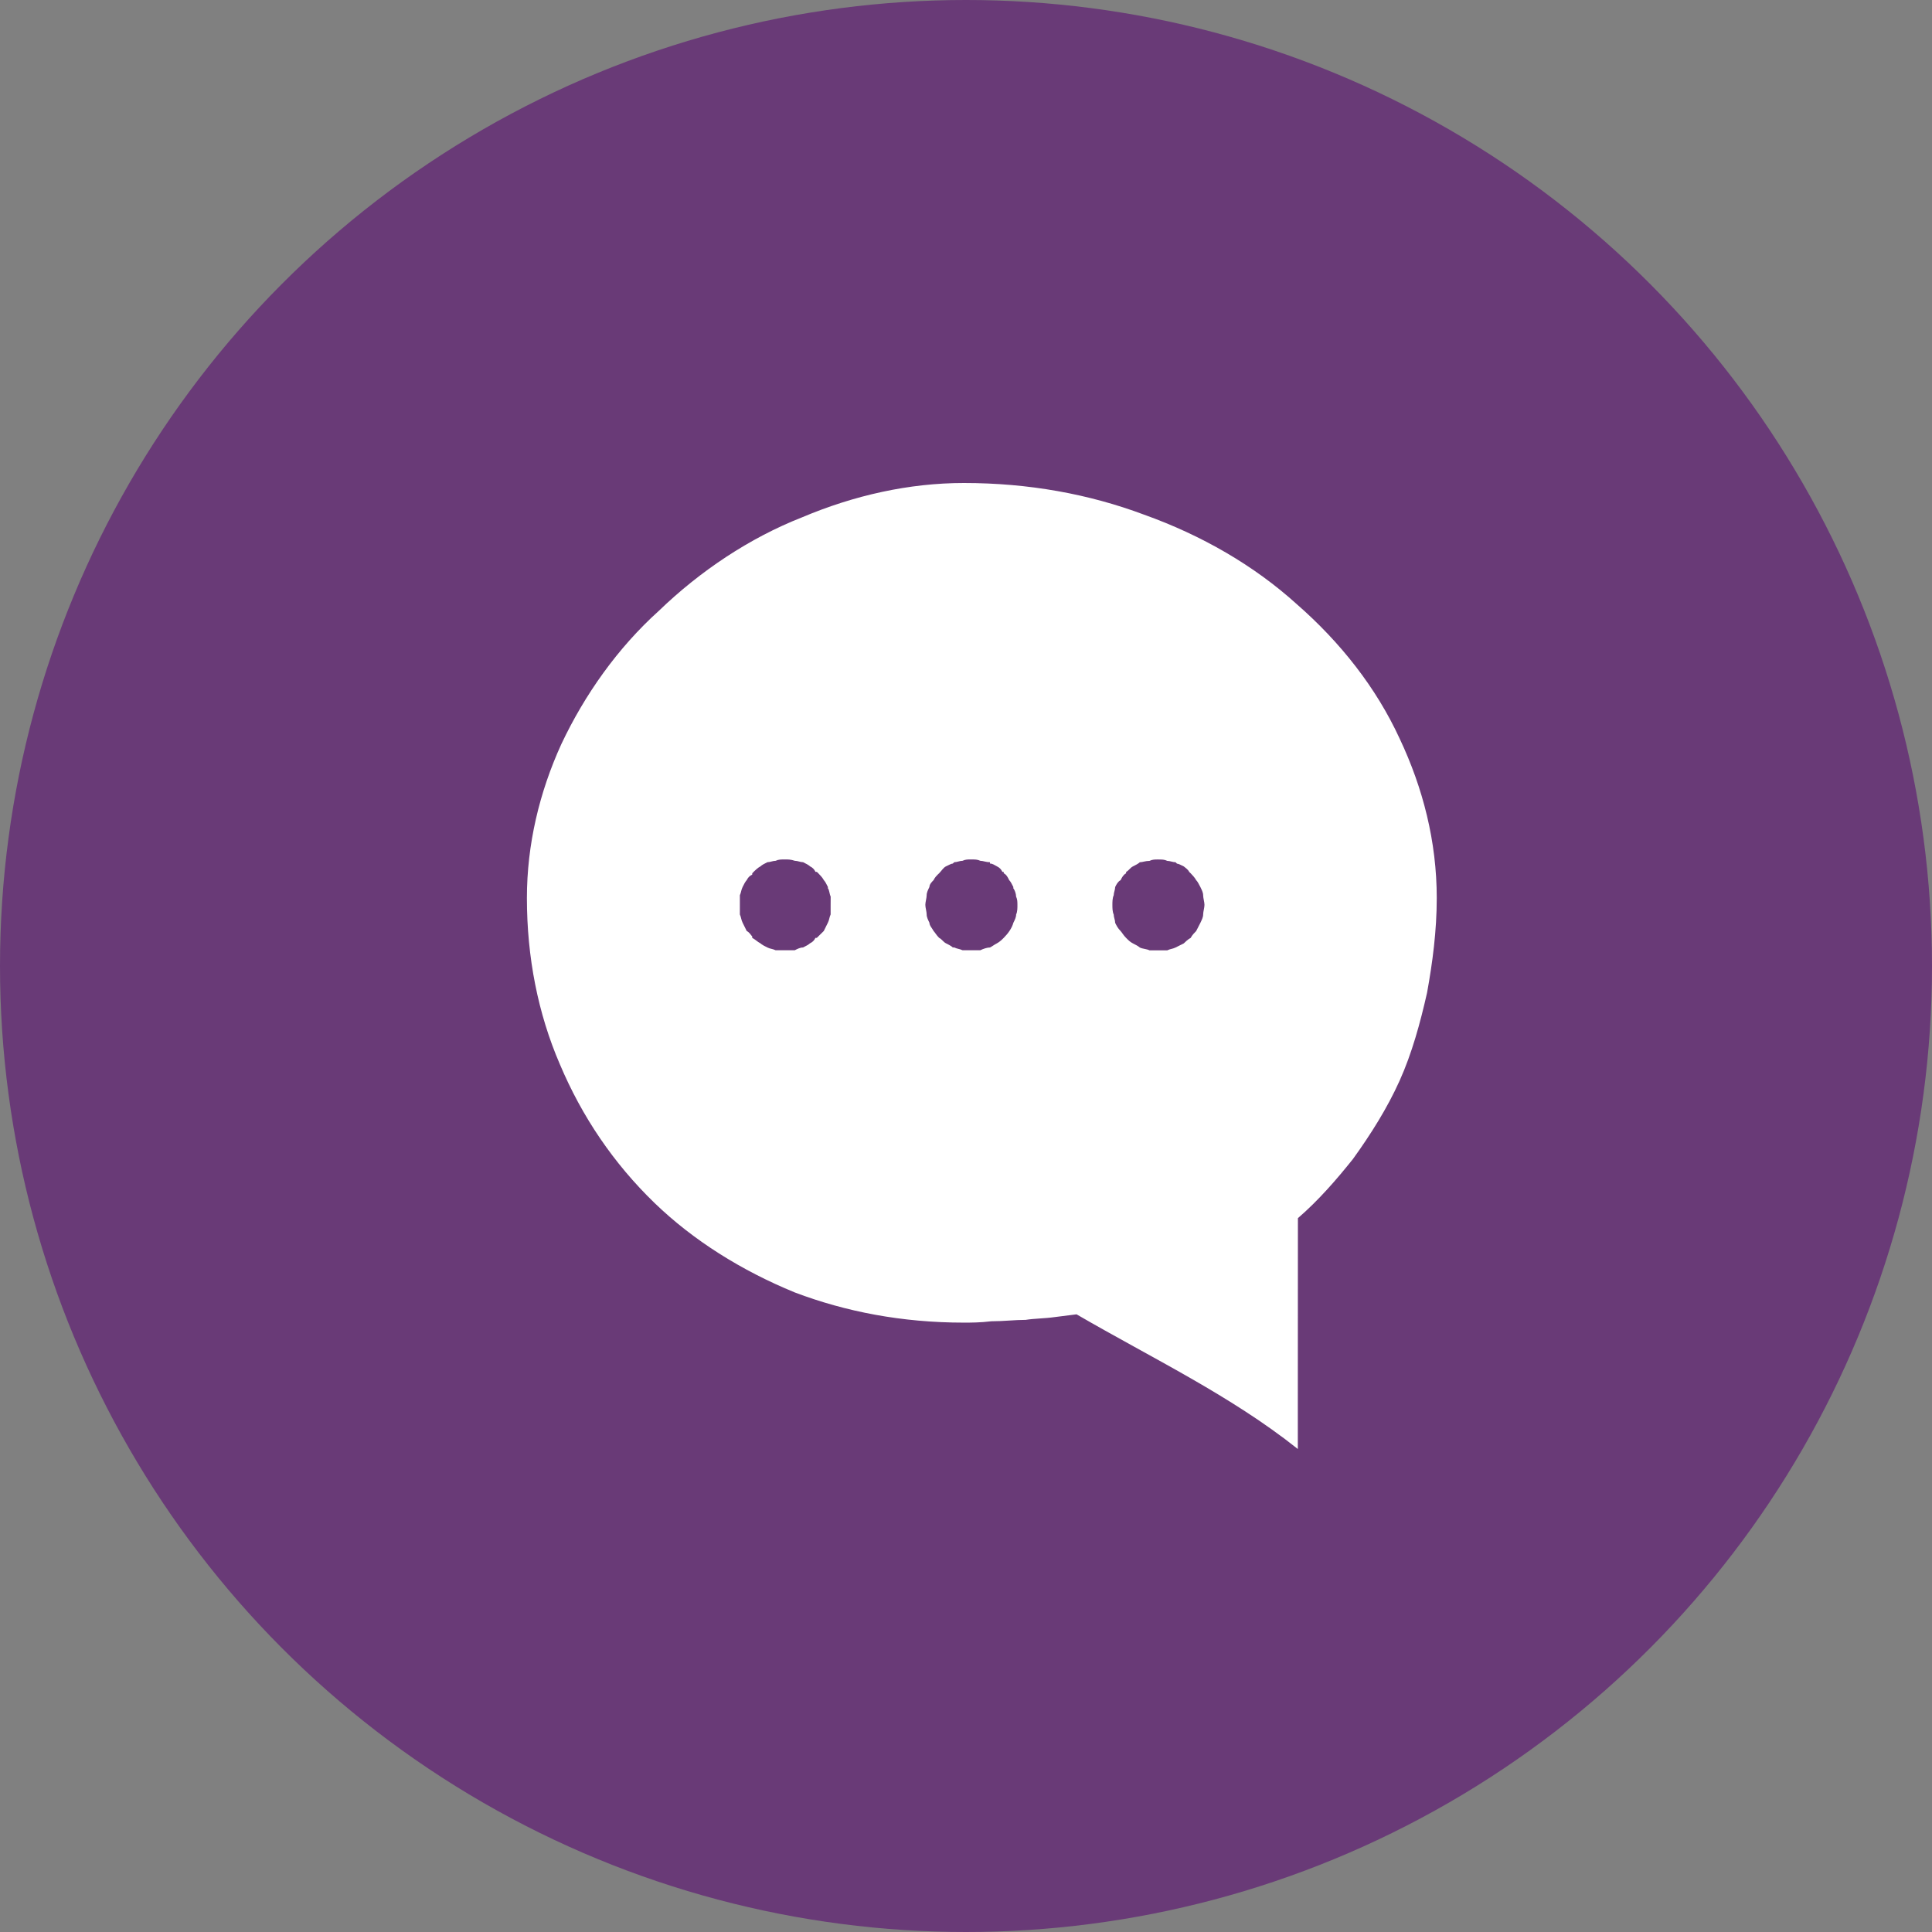
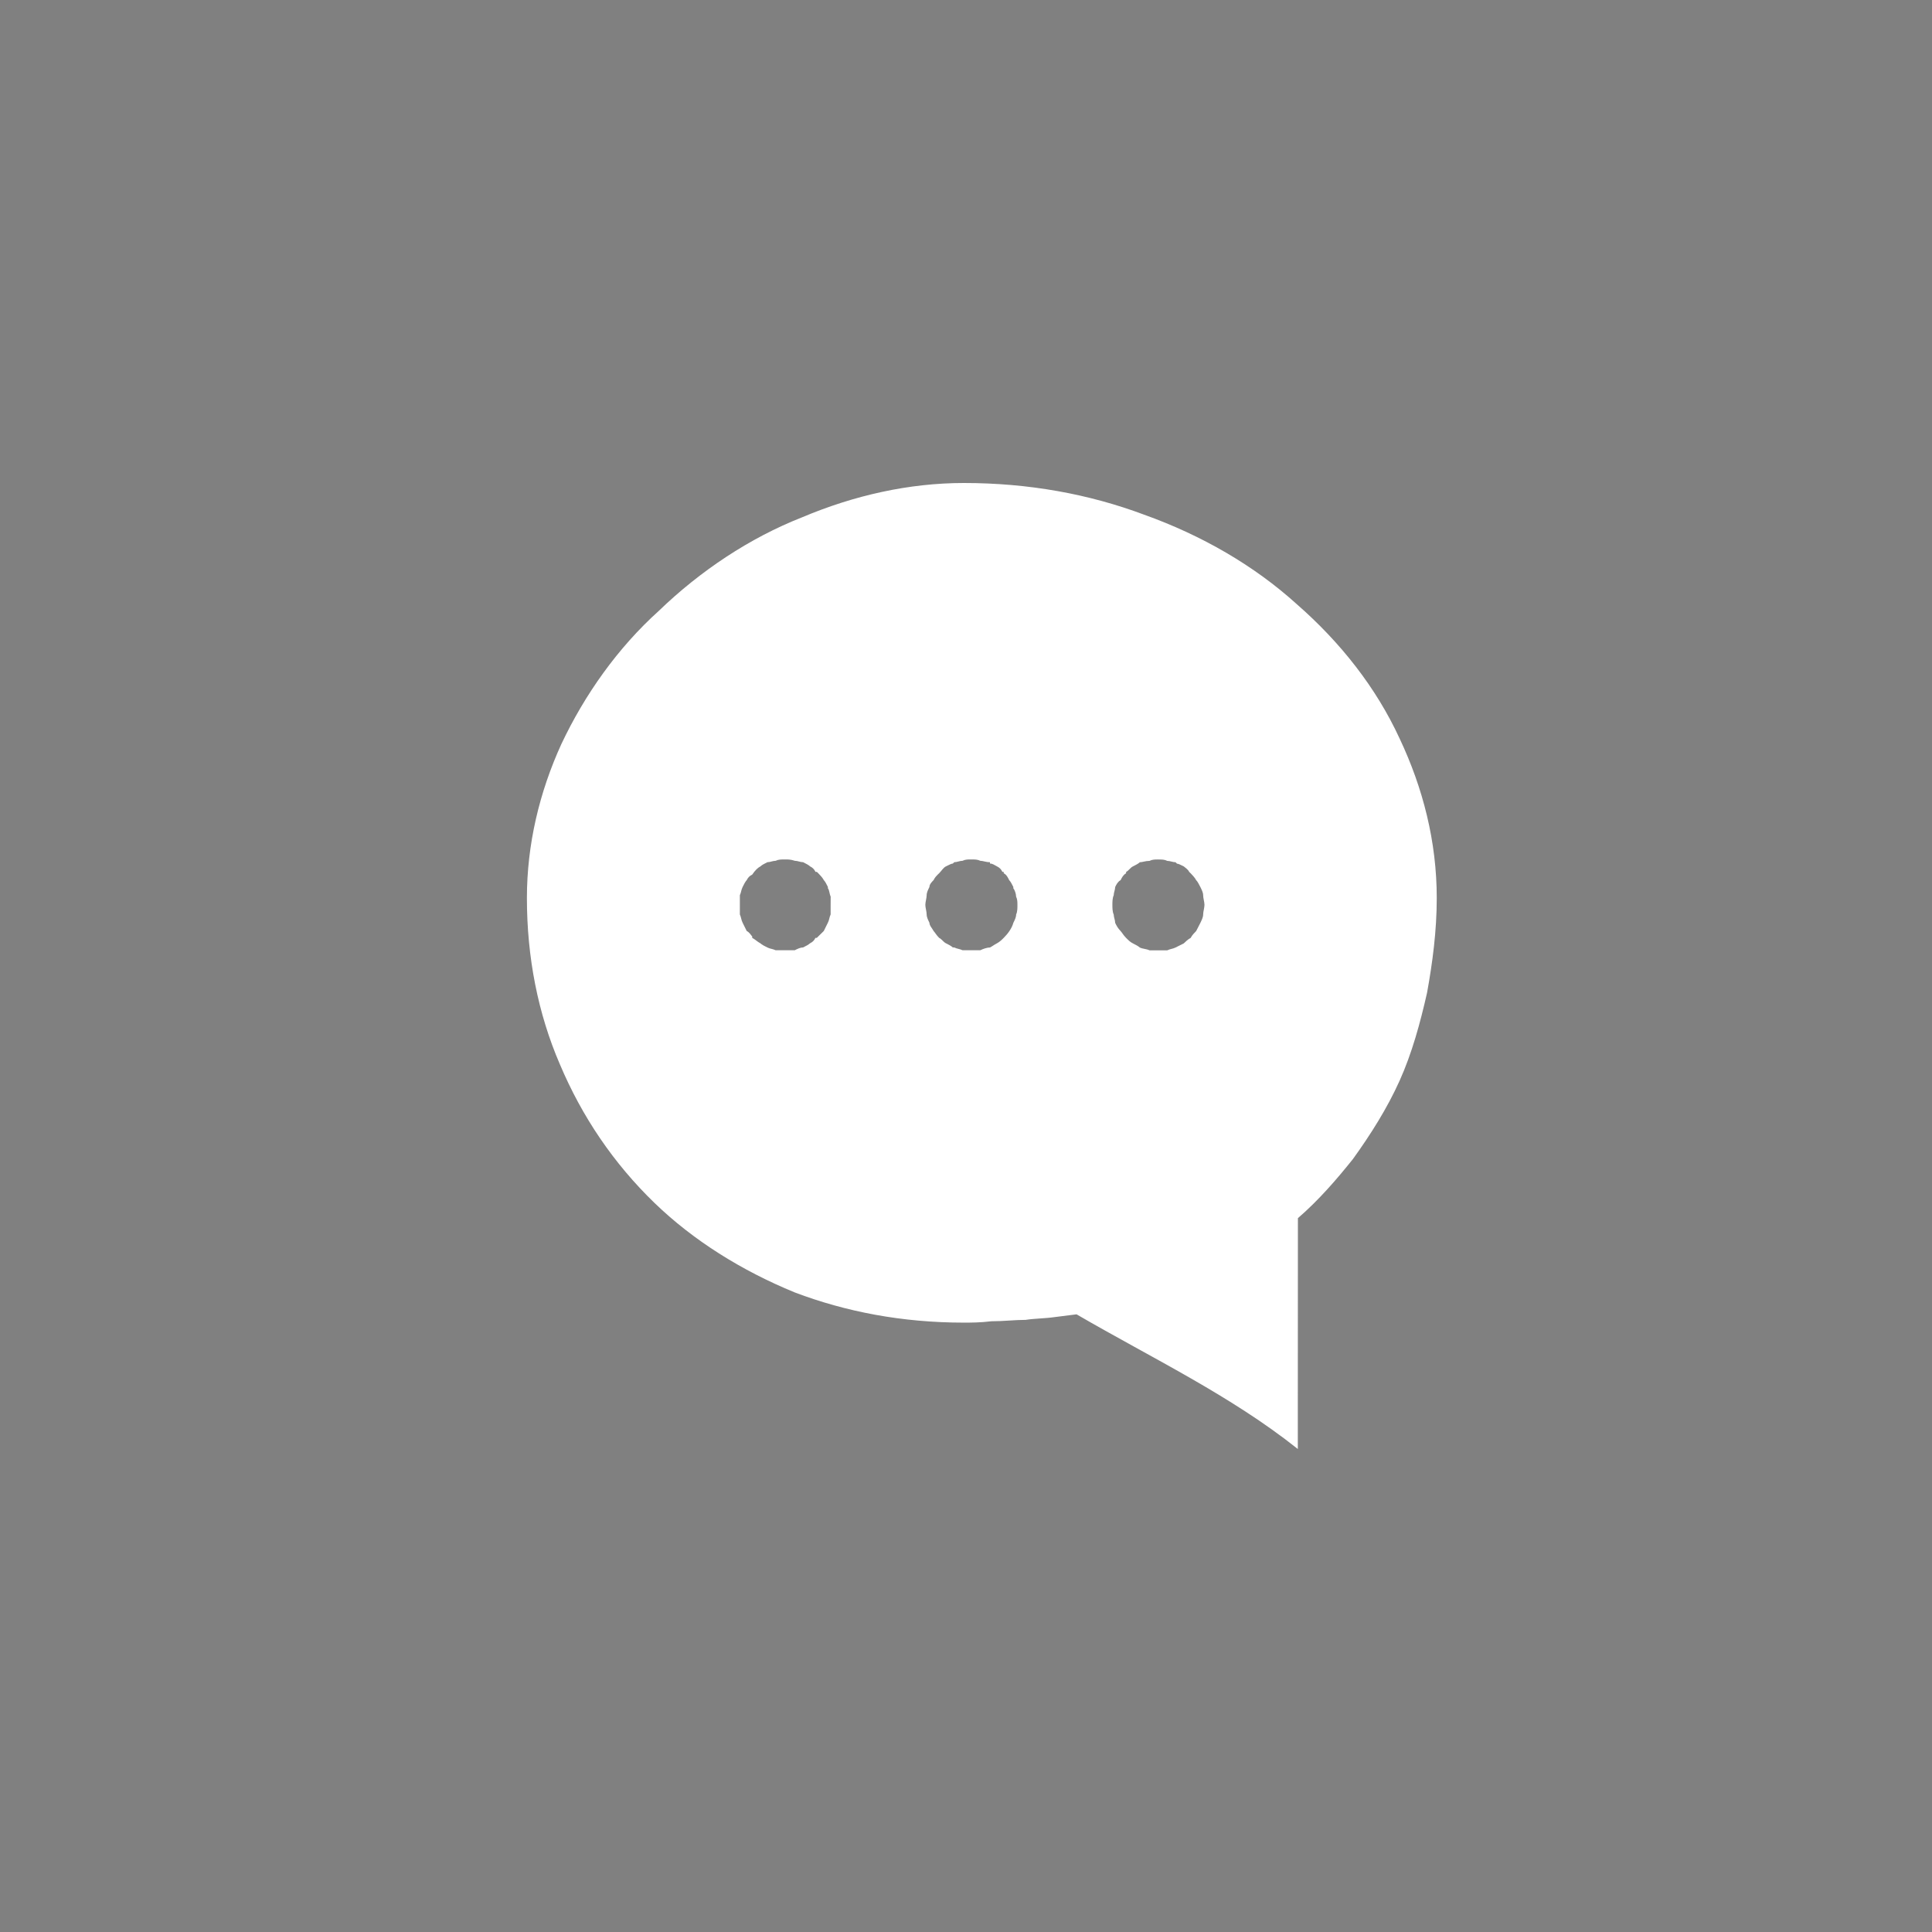
<svg xmlns="http://www.w3.org/2000/svg" width="44" height="44" viewBox="0 0 44 44" fill="none">
  <rect x="0" y="0" width="44" height="44" fill="#808080" stroke="none" />
-   <circle cx="22" cy="22" r="22" fill="#693A77" />
  <g clip-path="url(#clip0_2980_16430)">
-     <path d="M21.953 11C20.703 11 19.45 11.281 18.261 11.784C17.071 12.252 15.945 13.004 15.005 13.911C14.067 14.756 13.316 15.82 12.784 16.947C12.284 18.043 12 19.232 12 20.452C12 21.799 12.251 23.081 12.751 24.239C13.253 25.428 13.971 26.493 14.911 27.401C15.786 28.246 16.882 28.935 18.102 29.435C19.259 29.873 20.543 30.122 21.951 30.122C22.108 30.122 22.326 30.122 22.577 30.091C22.859 30.091 23.11 30.059 23.359 30.059C23.546 30.028 23.799 30.028 24.018 29.996L24.518 29.933C26.241 30.934 28.024 31.78 29.557 33V31.999L29.559 27.743C30.029 27.337 30.435 26.868 30.811 26.398C31.217 25.835 31.592 25.241 31.874 24.615C32.156 23.989 32.344 23.3 32.5 22.611C32.625 21.922 32.721 21.203 32.721 20.451C32.721 19.168 32.408 17.947 31.876 16.821C31.343 15.664 30.531 14.63 29.528 13.755C28.56 12.879 27.369 12.191 26.055 11.721C24.801 11.251 23.423 11 21.953 11L21.953 11ZM18.917 20.607V20.826C18.887 20.889 18.887 20.951 18.854 21.015C18.824 21.078 18.791 21.14 18.761 21.203C18.728 21.234 18.665 21.297 18.635 21.327L18.602 21.359H18.572C18.539 21.422 18.509 21.452 18.446 21.484C18.414 21.515 18.351 21.547 18.288 21.578C18.225 21.578 18.163 21.61 18.1 21.641H17.881H17.664C17.601 21.61 17.538 21.61 17.476 21.578C17.413 21.547 17.35 21.515 17.318 21.484C17.255 21.452 17.192 21.39 17.131 21.359V21.327C17.101 21.296 17.068 21.233 17.006 21.203C16.976 21.14 16.943 21.078 16.913 21.015C16.88 20.951 16.88 20.889 16.85 20.826V20.607V20.388C16.88 20.325 16.88 20.263 16.913 20.2C16.943 20.137 16.976 20.076 17.006 20.044C17.039 19.981 17.069 19.95 17.131 19.919L17.132 19.888C17.195 19.823 17.258 19.762 17.32 19.73C17.351 19.699 17.414 19.667 17.477 19.636C17.54 19.636 17.602 19.604 17.665 19.604C17.728 19.573 17.79 19.573 17.883 19.573C17.947 19.573 18.01 19.573 18.102 19.604C18.165 19.604 18.228 19.636 18.29 19.636C18.352 19.667 18.416 19.699 18.447 19.73C18.51 19.762 18.54 19.793 18.573 19.856H18.603L18.636 19.888C18.666 19.919 18.729 19.982 18.762 20.044C18.792 20.076 18.825 20.137 18.855 20.2V20.232C18.888 20.263 18.888 20.356 18.918 20.419C18.917 20.482 18.917 20.545 18.917 20.607L18.917 20.607ZM23.142 20.826C23.142 20.889 23.111 20.951 23.079 21.015C23.046 21.14 22.953 21.266 22.859 21.359C22.829 21.39 22.766 21.452 22.704 21.484C22.641 21.515 22.608 21.547 22.546 21.578C22.483 21.578 22.389 21.61 22.326 21.641H22.108H21.921C21.857 21.61 21.796 21.61 21.733 21.578H21.7C21.67 21.547 21.607 21.515 21.545 21.484C21.482 21.452 21.451 21.39 21.388 21.359C21.325 21.296 21.292 21.234 21.262 21.203C21.229 21.14 21.167 21.078 21.167 21.015C21.137 20.951 21.104 20.889 21.104 20.826C21.104 20.763 21.074 20.67 21.074 20.607C21.074 20.544 21.104 20.451 21.104 20.388C21.104 20.325 21.137 20.263 21.167 20.2C21.167 20.137 21.23 20.076 21.262 20.044C21.292 19.981 21.325 19.95 21.355 19.919L21.388 19.888C21.451 19.823 21.482 19.762 21.545 19.73C21.608 19.699 21.67 19.667 21.7 19.667L21.733 19.636C21.796 19.636 21.857 19.604 21.921 19.604C21.983 19.573 22.045 19.573 22.108 19.573C22.201 19.573 22.263 19.573 22.326 19.604C22.389 19.604 22.45 19.636 22.546 19.636V19.667C22.609 19.667 22.641 19.699 22.704 19.73C22.767 19.762 22.797 19.793 22.829 19.856H22.859V19.888C22.922 19.919 22.953 19.982 22.983 20.044C23.016 20.076 23.046 20.137 23.078 20.2V20.232C23.108 20.263 23.141 20.356 23.141 20.419C23.171 20.482 23.171 20.544 23.171 20.607C23.172 20.67 23.172 20.765 23.142 20.826V20.826ZM26.367 19.574C26.46 19.574 26.521 19.574 26.584 19.606C26.647 19.606 26.709 19.637 26.772 19.637L26.805 19.669C26.835 19.669 26.898 19.7 26.96 19.732C26.993 19.763 27.054 19.795 27.084 19.858L27.117 19.889C27.147 19.921 27.21 19.984 27.242 20.045C27.275 20.077 27.305 20.139 27.338 20.202C27.368 20.265 27.401 20.326 27.401 20.389C27.401 20.452 27.431 20.545 27.431 20.608C27.431 20.671 27.401 20.765 27.401 20.828C27.401 20.891 27.368 20.952 27.338 21.017C27.305 21.08 27.275 21.141 27.242 21.204C27.21 21.236 27.147 21.299 27.117 21.36C27.054 21.392 26.993 21.453 26.96 21.485C26.897 21.517 26.835 21.548 26.772 21.579C26.709 21.611 26.647 21.611 26.584 21.643H26.367H26.179C26.116 21.611 26.021 21.611 25.958 21.579C25.925 21.548 25.864 21.517 25.801 21.485C25.739 21.453 25.708 21.422 25.646 21.36C25.583 21.297 25.552 21.236 25.521 21.204C25.459 21.141 25.427 21.08 25.397 21.017C25.397 20.952 25.364 20.89 25.364 20.828C25.334 20.765 25.334 20.671 25.334 20.608C25.334 20.545 25.334 20.452 25.364 20.389C25.364 20.326 25.397 20.265 25.397 20.202C25.427 20.139 25.46 20.077 25.521 20.045C25.552 19.982 25.584 19.921 25.646 19.889V19.858C25.709 19.825 25.739 19.763 25.801 19.732C25.864 19.7 25.927 19.669 25.958 19.637C26.021 19.637 26.084 19.606 26.179 19.606C26.242 19.574 26.304 19.574 26.367 19.574L26.367 19.574Z" fill="white" />
+     <path d="M21.953 11C20.703 11 19.45 11.281 18.261 11.784C17.071 12.252 15.945 13.004 15.005 13.911C14.067 14.756 13.316 15.82 12.784 16.947C12.284 18.043 12 19.232 12 20.452C12 21.799 12.251 23.081 12.751 24.239C13.253 25.428 13.971 26.493 14.911 27.401C15.786 28.246 16.882 28.935 18.102 29.435C19.259 29.873 20.543 30.122 21.951 30.122C22.108 30.122 22.326 30.122 22.577 30.091C22.859 30.091 23.11 30.059 23.359 30.059C23.546 30.028 23.799 30.028 24.018 29.996L24.518 29.933C26.241 30.934 28.024 31.78 29.557 33V31.999L29.559 27.743C30.029 27.337 30.435 26.868 30.811 26.398C31.217 25.835 31.592 25.241 31.874 24.615C32.156 23.989 32.344 23.3 32.5 22.611C32.625 21.922 32.721 21.203 32.721 20.451C32.721 19.168 32.408 17.947 31.876 16.821C31.343 15.664 30.531 14.63 29.528 13.755C28.56 12.879 27.369 12.191 26.055 11.721C24.801 11.251 23.423 11 21.953 11L21.953 11ZM18.917 20.607V20.826C18.887 20.889 18.887 20.951 18.854 21.015C18.824 21.078 18.791 21.14 18.761 21.203C18.728 21.234 18.665 21.297 18.635 21.327L18.602 21.359H18.572C18.539 21.422 18.509 21.452 18.446 21.484C18.414 21.515 18.351 21.547 18.288 21.578C18.225 21.578 18.163 21.61 18.1 21.641H17.881H17.664C17.601 21.61 17.538 21.61 17.476 21.578C17.413 21.547 17.35 21.515 17.318 21.484C17.255 21.452 17.192 21.39 17.131 21.359V21.327C17.101 21.296 17.068 21.233 17.006 21.203C16.976 21.14 16.943 21.078 16.913 21.015C16.88 20.951 16.88 20.889 16.85 20.826V20.607V20.388C16.88 20.325 16.88 20.263 16.913 20.2C16.943 20.137 16.976 20.076 17.006 20.044C17.039 19.981 17.069 19.95 17.131 19.919C17.195 19.823 17.258 19.762 17.32 19.73C17.351 19.699 17.414 19.667 17.477 19.636C17.54 19.636 17.602 19.604 17.665 19.604C17.728 19.573 17.79 19.573 17.883 19.573C17.947 19.573 18.01 19.573 18.102 19.604C18.165 19.604 18.228 19.636 18.29 19.636C18.352 19.667 18.416 19.699 18.447 19.73C18.51 19.762 18.54 19.793 18.573 19.856H18.603L18.636 19.888C18.666 19.919 18.729 19.982 18.762 20.044C18.792 20.076 18.825 20.137 18.855 20.2V20.232C18.888 20.263 18.888 20.356 18.918 20.419C18.917 20.482 18.917 20.545 18.917 20.607L18.917 20.607ZM23.142 20.826C23.142 20.889 23.111 20.951 23.079 21.015C23.046 21.14 22.953 21.266 22.859 21.359C22.829 21.39 22.766 21.452 22.704 21.484C22.641 21.515 22.608 21.547 22.546 21.578C22.483 21.578 22.389 21.61 22.326 21.641H22.108H21.921C21.857 21.61 21.796 21.61 21.733 21.578H21.7C21.67 21.547 21.607 21.515 21.545 21.484C21.482 21.452 21.451 21.39 21.388 21.359C21.325 21.296 21.292 21.234 21.262 21.203C21.229 21.14 21.167 21.078 21.167 21.015C21.137 20.951 21.104 20.889 21.104 20.826C21.104 20.763 21.074 20.67 21.074 20.607C21.074 20.544 21.104 20.451 21.104 20.388C21.104 20.325 21.137 20.263 21.167 20.2C21.167 20.137 21.23 20.076 21.262 20.044C21.292 19.981 21.325 19.95 21.355 19.919L21.388 19.888C21.451 19.823 21.482 19.762 21.545 19.73C21.608 19.699 21.67 19.667 21.7 19.667L21.733 19.636C21.796 19.636 21.857 19.604 21.921 19.604C21.983 19.573 22.045 19.573 22.108 19.573C22.201 19.573 22.263 19.573 22.326 19.604C22.389 19.604 22.45 19.636 22.546 19.636V19.667C22.609 19.667 22.641 19.699 22.704 19.73C22.767 19.762 22.797 19.793 22.829 19.856H22.859V19.888C22.922 19.919 22.953 19.982 22.983 20.044C23.016 20.076 23.046 20.137 23.078 20.2V20.232C23.108 20.263 23.141 20.356 23.141 20.419C23.171 20.482 23.171 20.544 23.171 20.607C23.172 20.67 23.172 20.765 23.142 20.826V20.826ZM26.367 19.574C26.46 19.574 26.521 19.574 26.584 19.606C26.647 19.606 26.709 19.637 26.772 19.637L26.805 19.669C26.835 19.669 26.898 19.7 26.96 19.732C26.993 19.763 27.054 19.795 27.084 19.858L27.117 19.889C27.147 19.921 27.21 19.984 27.242 20.045C27.275 20.077 27.305 20.139 27.338 20.202C27.368 20.265 27.401 20.326 27.401 20.389C27.401 20.452 27.431 20.545 27.431 20.608C27.431 20.671 27.401 20.765 27.401 20.828C27.401 20.891 27.368 20.952 27.338 21.017C27.305 21.08 27.275 21.141 27.242 21.204C27.21 21.236 27.147 21.299 27.117 21.36C27.054 21.392 26.993 21.453 26.96 21.485C26.897 21.517 26.835 21.548 26.772 21.579C26.709 21.611 26.647 21.611 26.584 21.643H26.367H26.179C26.116 21.611 26.021 21.611 25.958 21.579C25.925 21.548 25.864 21.517 25.801 21.485C25.739 21.453 25.708 21.422 25.646 21.36C25.583 21.297 25.552 21.236 25.521 21.204C25.459 21.141 25.427 21.08 25.397 21.017C25.397 20.952 25.364 20.89 25.364 20.828C25.334 20.765 25.334 20.671 25.334 20.608C25.334 20.545 25.334 20.452 25.364 20.389C25.364 20.326 25.397 20.265 25.397 20.202C25.427 20.139 25.46 20.077 25.521 20.045C25.552 19.982 25.584 19.921 25.646 19.889V19.858C25.709 19.825 25.739 19.763 25.801 19.732C25.864 19.7 25.927 19.669 25.958 19.637C26.021 19.637 26.084 19.606 26.179 19.606C26.242 19.574 26.304 19.574 26.367 19.574L26.367 19.574Z" fill="white" />
  </g>
  <defs>
    <clipPath id="clip0_2980_16430">
      <rect width="21" height="22" fill="white" transform="translate(12 11)" />
    </clipPath>
  </defs>
</svg>